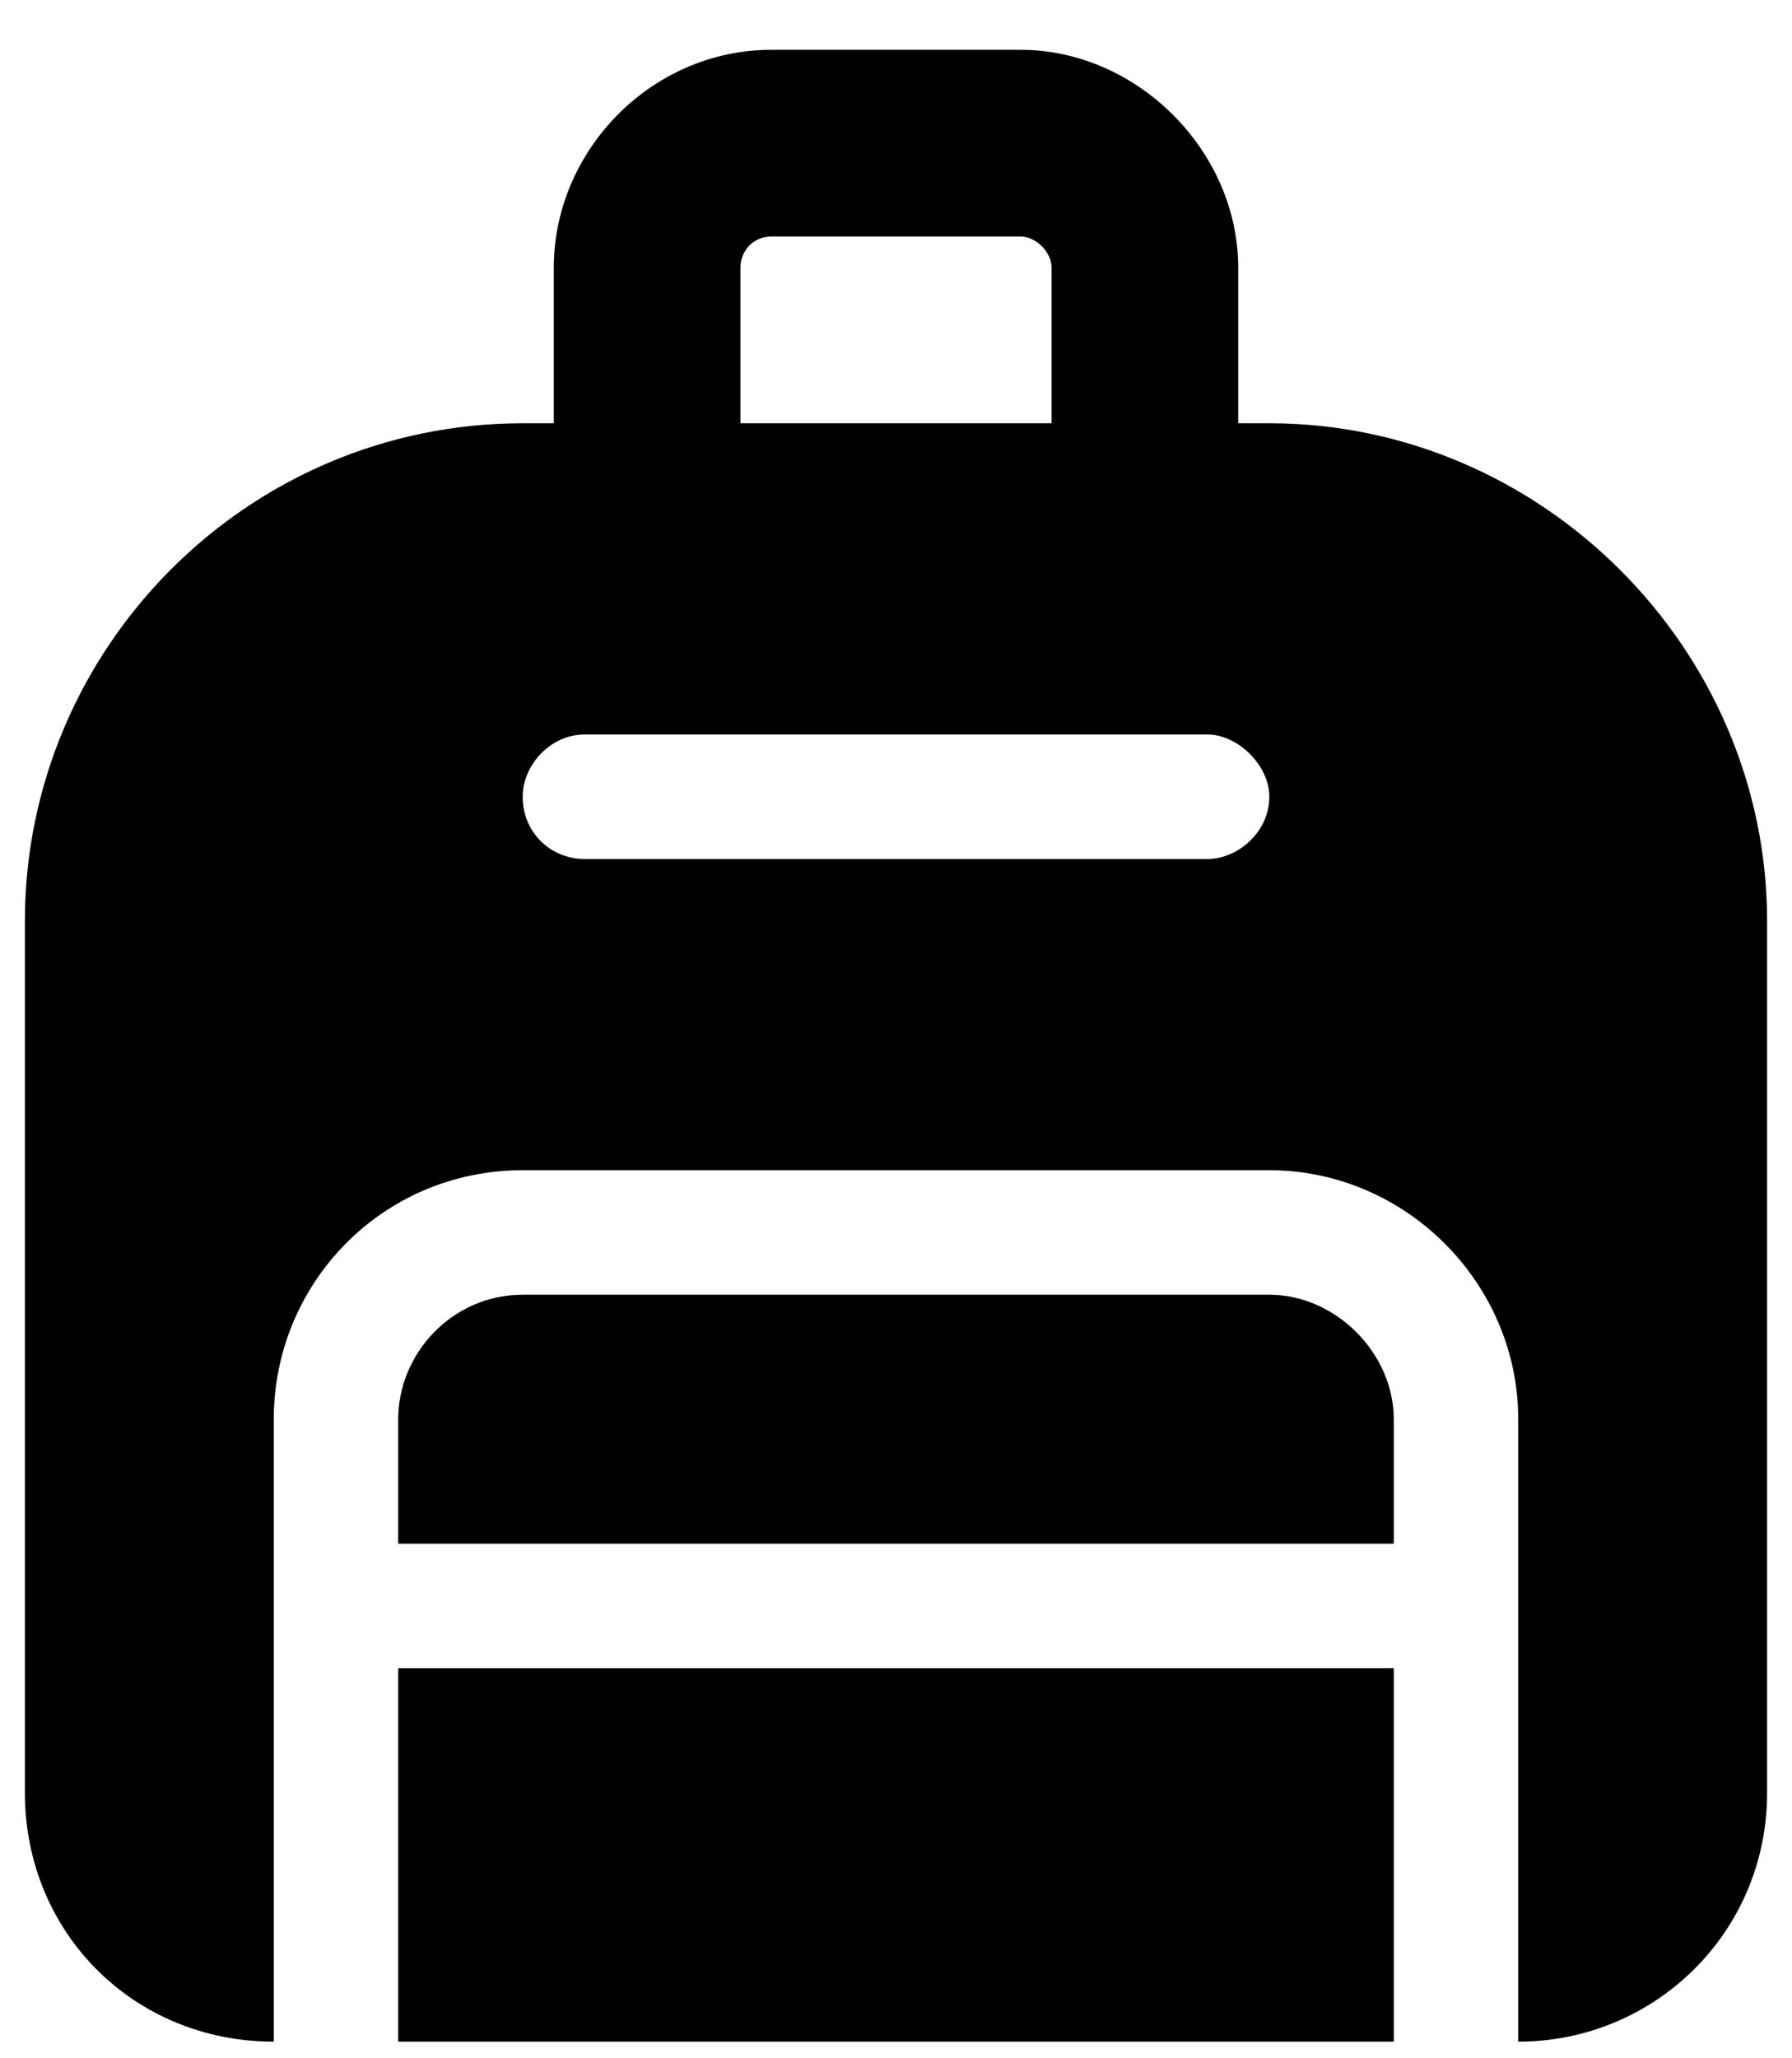
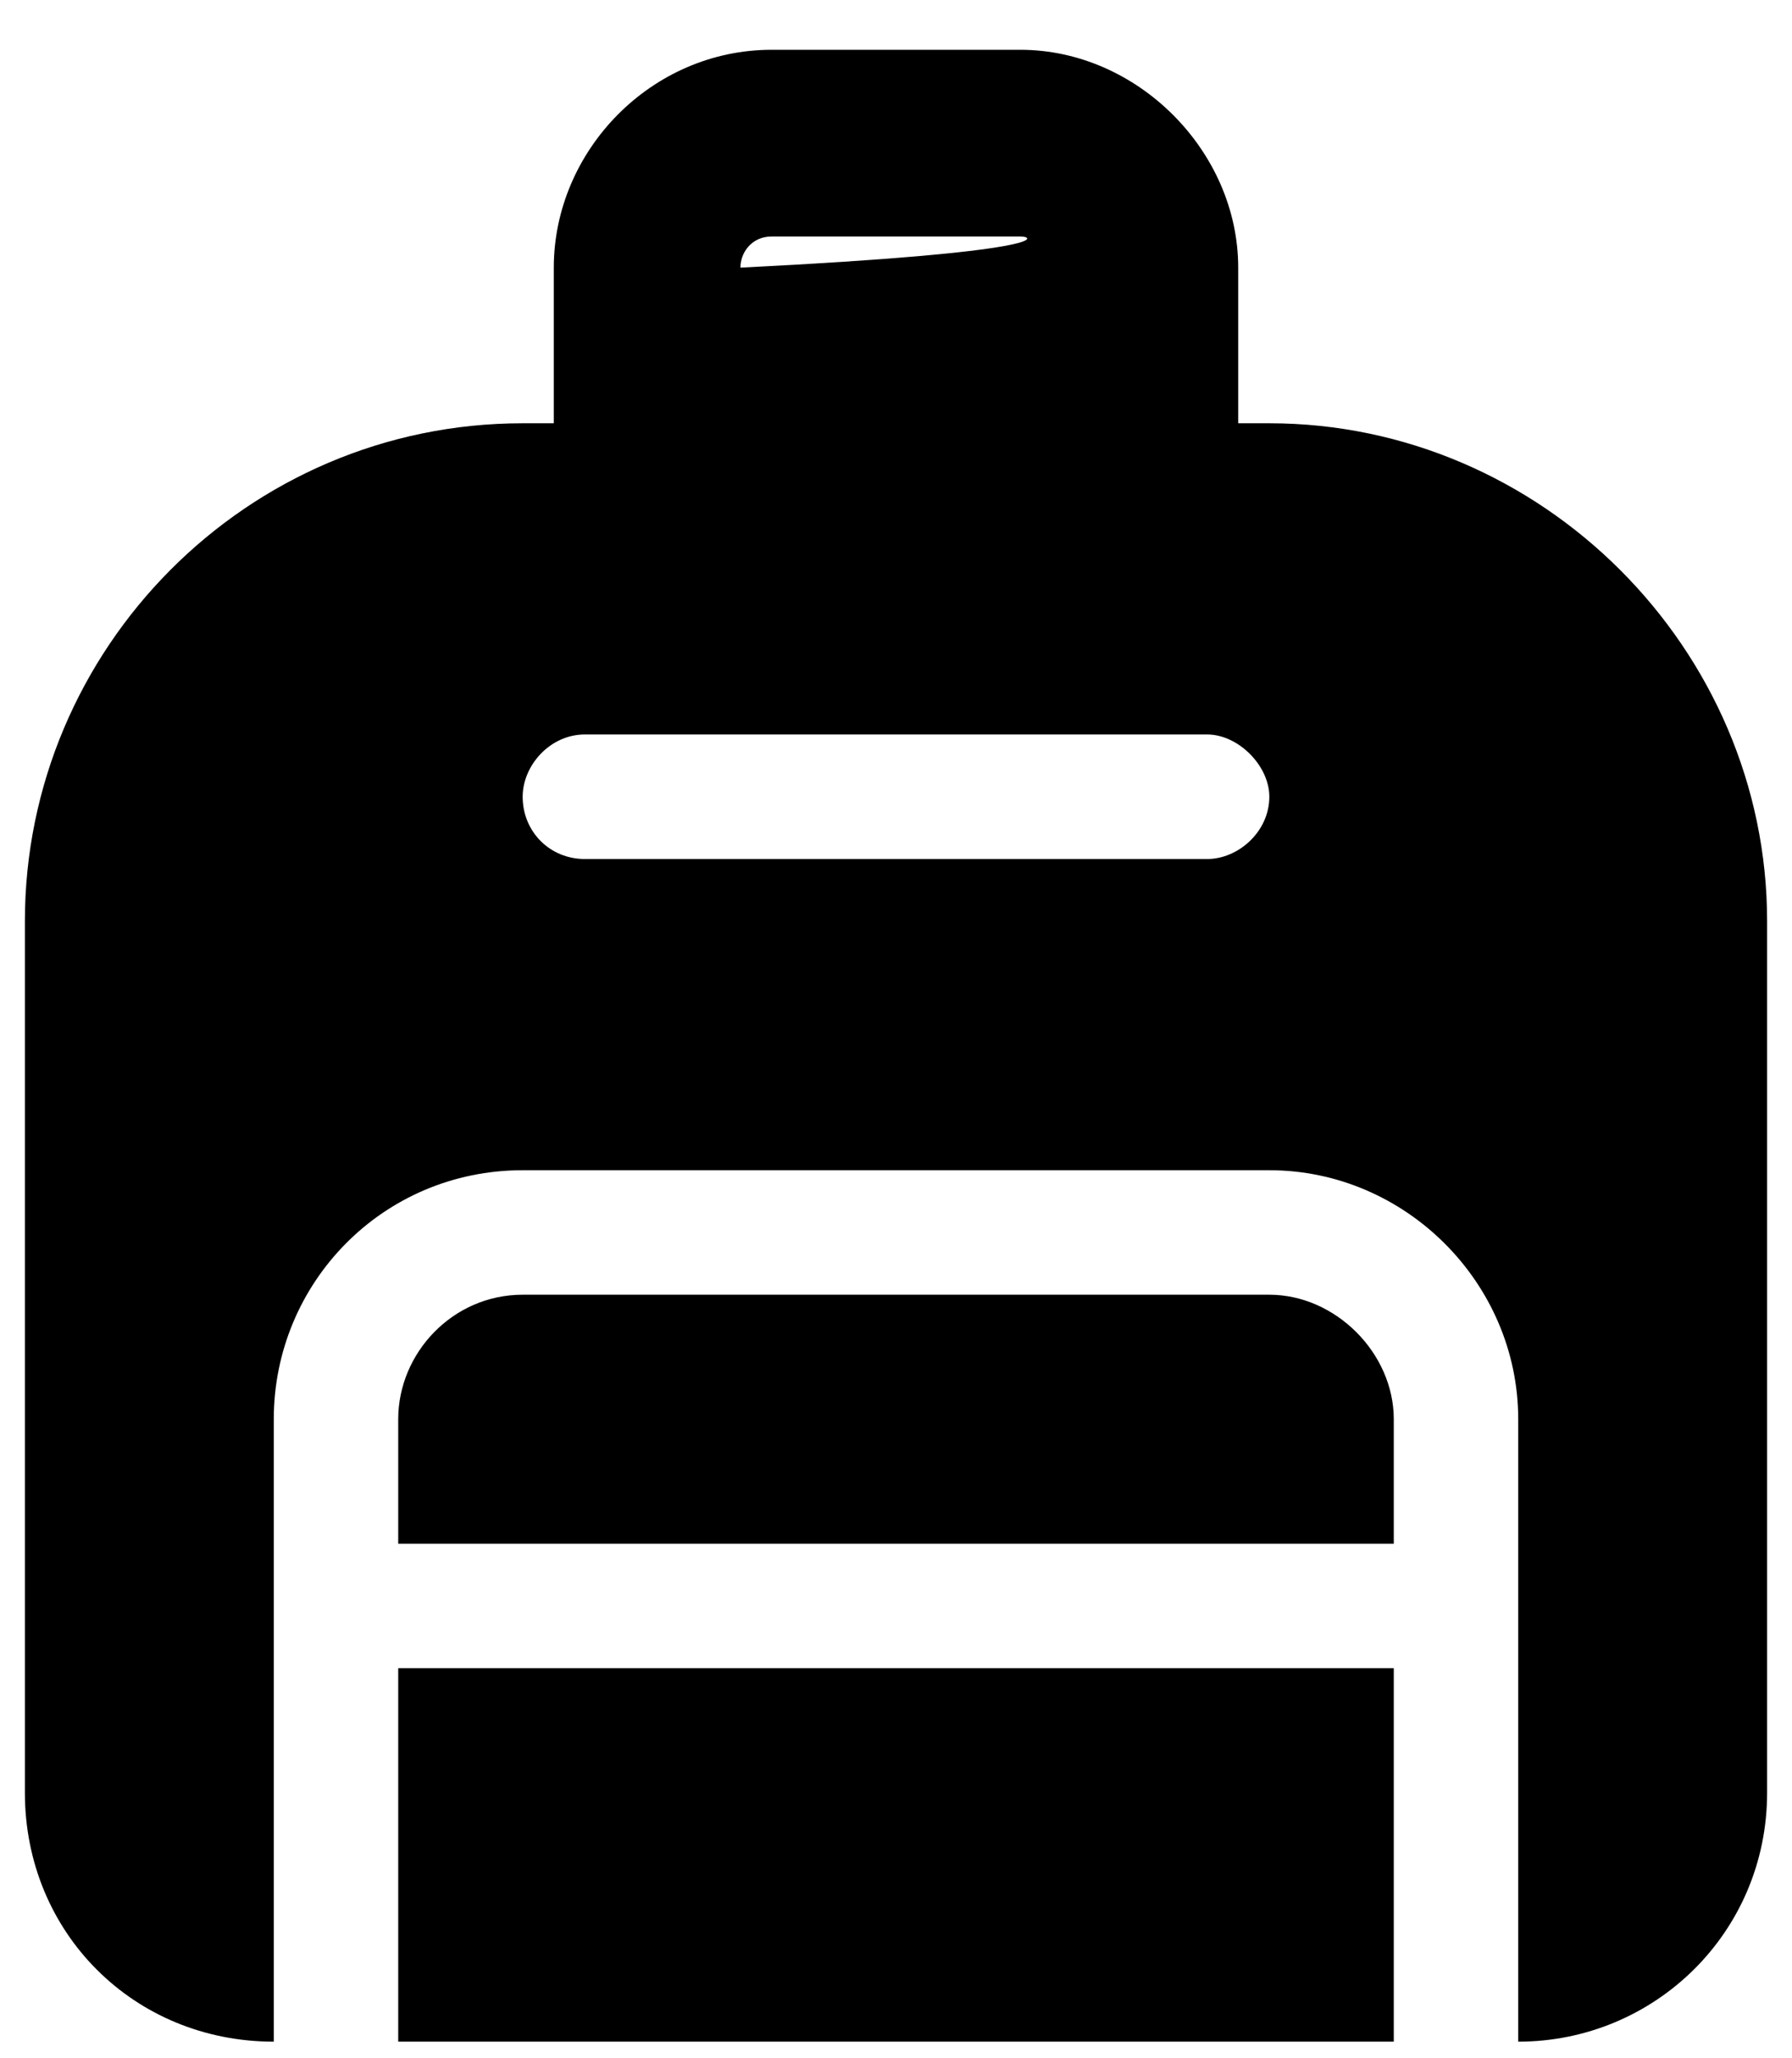
<svg xmlns="http://www.w3.org/2000/svg" width="27" height="31" viewBox="0 0 27 31" fill="none">
-   <path d="M11.625 3.562C11.332 3.562 11.156 3.797 11.156 4.031V6.375H15.844V4.031C15.844 3.797 15.609 3.562 15.375 3.562H11.625ZM8.344 4.031C8.344 2.273 9.809 0.75 11.625 0.75H15.375C17.133 0.75 18.656 2.273 18.656 4.031V6.375H19.125C23.227 6.375 26.625 9.773 26.625 13.875V27C26.625 29.109 24.926 30.75 22.875 30.75V24.188V21.375C22.875 19.324 21.176 17.625 19.125 17.625H7.875C5.766 17.625 4.125 19.324 4.125 21.375V24.188V30.75C2.016 30.75 0.375 29.109 0.375 27V13.875C0.375 9.773 3.715 6.375 7.875 6.375H8.344V4.031ZM21 30.75H6V25.125H21V30.75ZM8.812 11.062C8.285 11.062 7.875 11.531 7.875 12C7.875 12.527 8.285 12.938 8.812 12.938H18.188C18.656 12.938 19.125 12.527 19.125 12C19.125 11.531 18.656 11.062 18.188 11.062H8.812ZM21 23.25H6V21.375C6 20.379 6.82 19.5 7.875 19.5H19.125C20.121 19.5 21 20.379 21 21.375V23.25Z" fill="black" />
+   <path d="M11.625 3.562C11.332 3.562 11.156 3.797 11.156 4.031V6.375V4.031C15.844 3.797 15.609 3.562 15.375 3.562H11.625ZM8.344 4.031C8.344 2.273 9.809 0.75 11.625 0.75H15.375C17.133 0.75 18.656 2.273 18.656 4.031V6.375H19.125C23.227 6.375 26.625 9.773 26.625 13.875V27C26.625 29.109 24.926 30.75 22.875 30.75V24.188V21.375C22.875 19.324 21.176 17.625 19.125 17.625H7.875C5.766 17.625 4.125 19.324 4.125 21.375V24.188V30.75C2.016 30.75 0.375 29.109 0.375 27V13.875C0.375 9.773 3.715 6.375 7.875 6.375H8.344V4.031ZM21 30.75H6V25.125H21V30.75ZM8.812 11.062C8.285 11.062 7.875 11.531 7.875 12C7.875 12.527 8.285 12.938 8.812 12.938H18.188C18.656 12.938 19.125 12.527 19.125 12C19.125 11.531 18.656 11.062 18.188 11.062H8.812ZM21 23.25H6V21.375C6 20.379 6.82 19.5 7.875 19.5H19.125C20.121 19.5 21 20.379 21 21.375V23.25Z" fill="black" />
</svg>